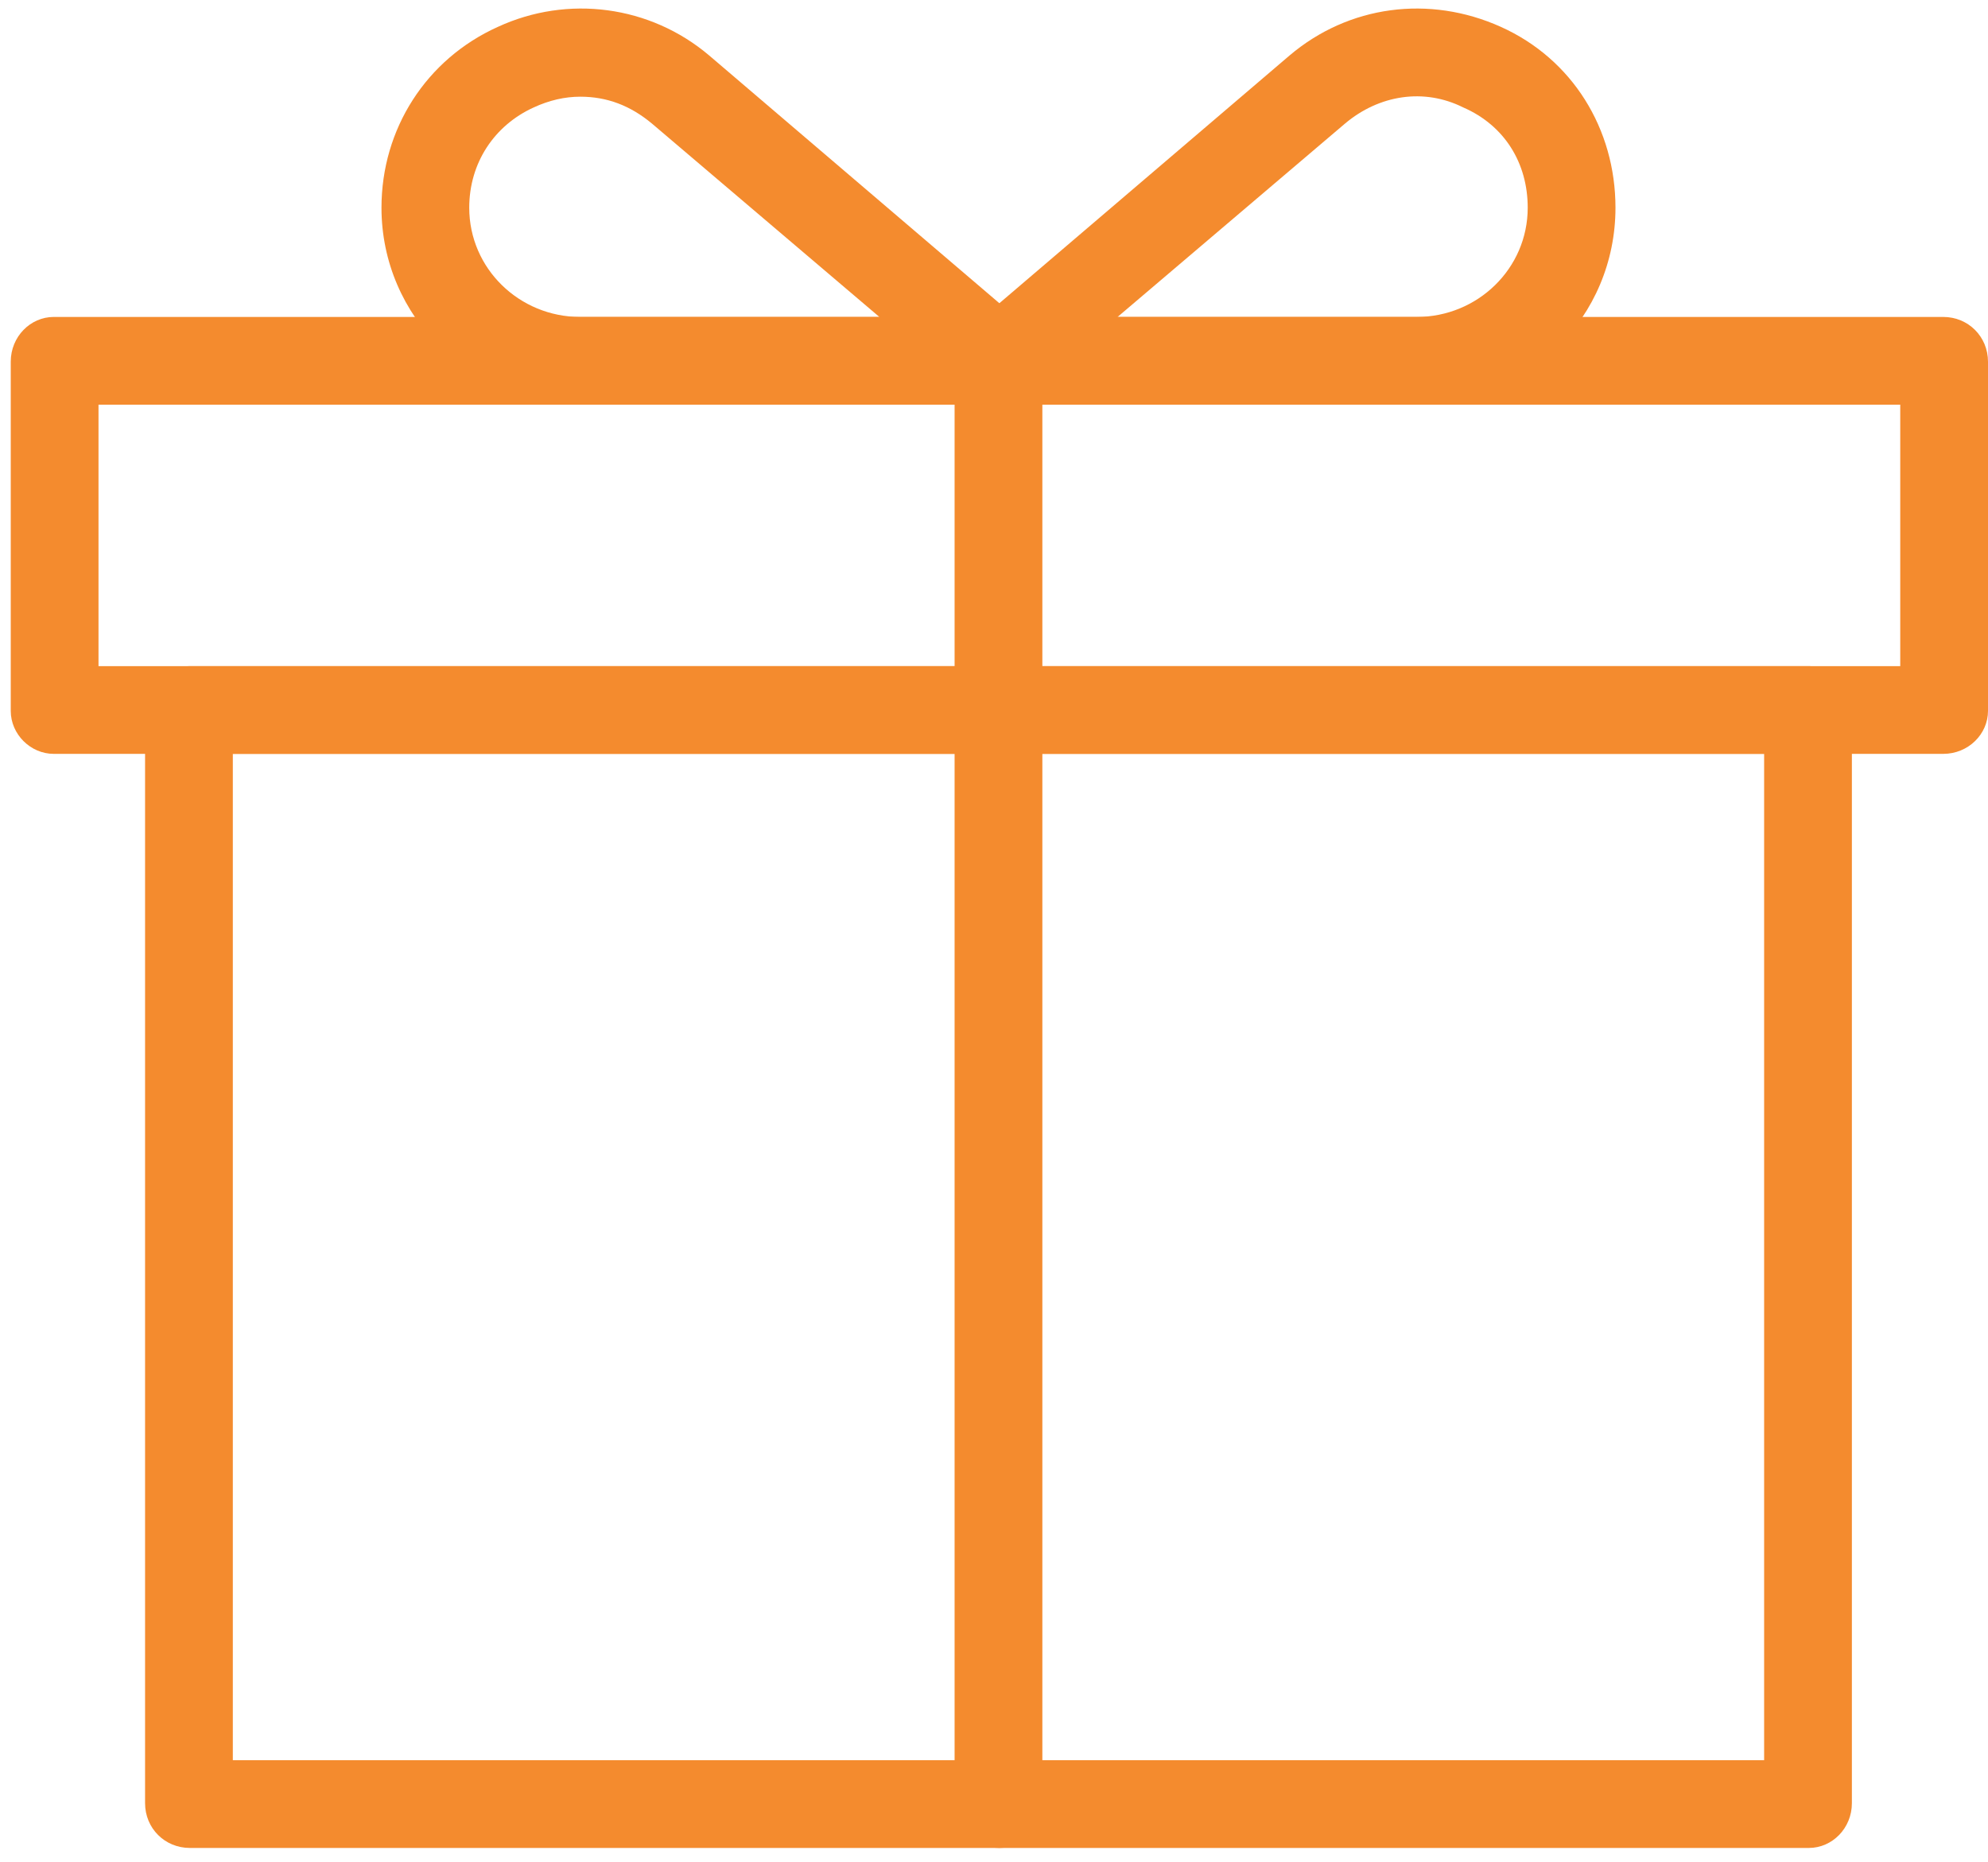
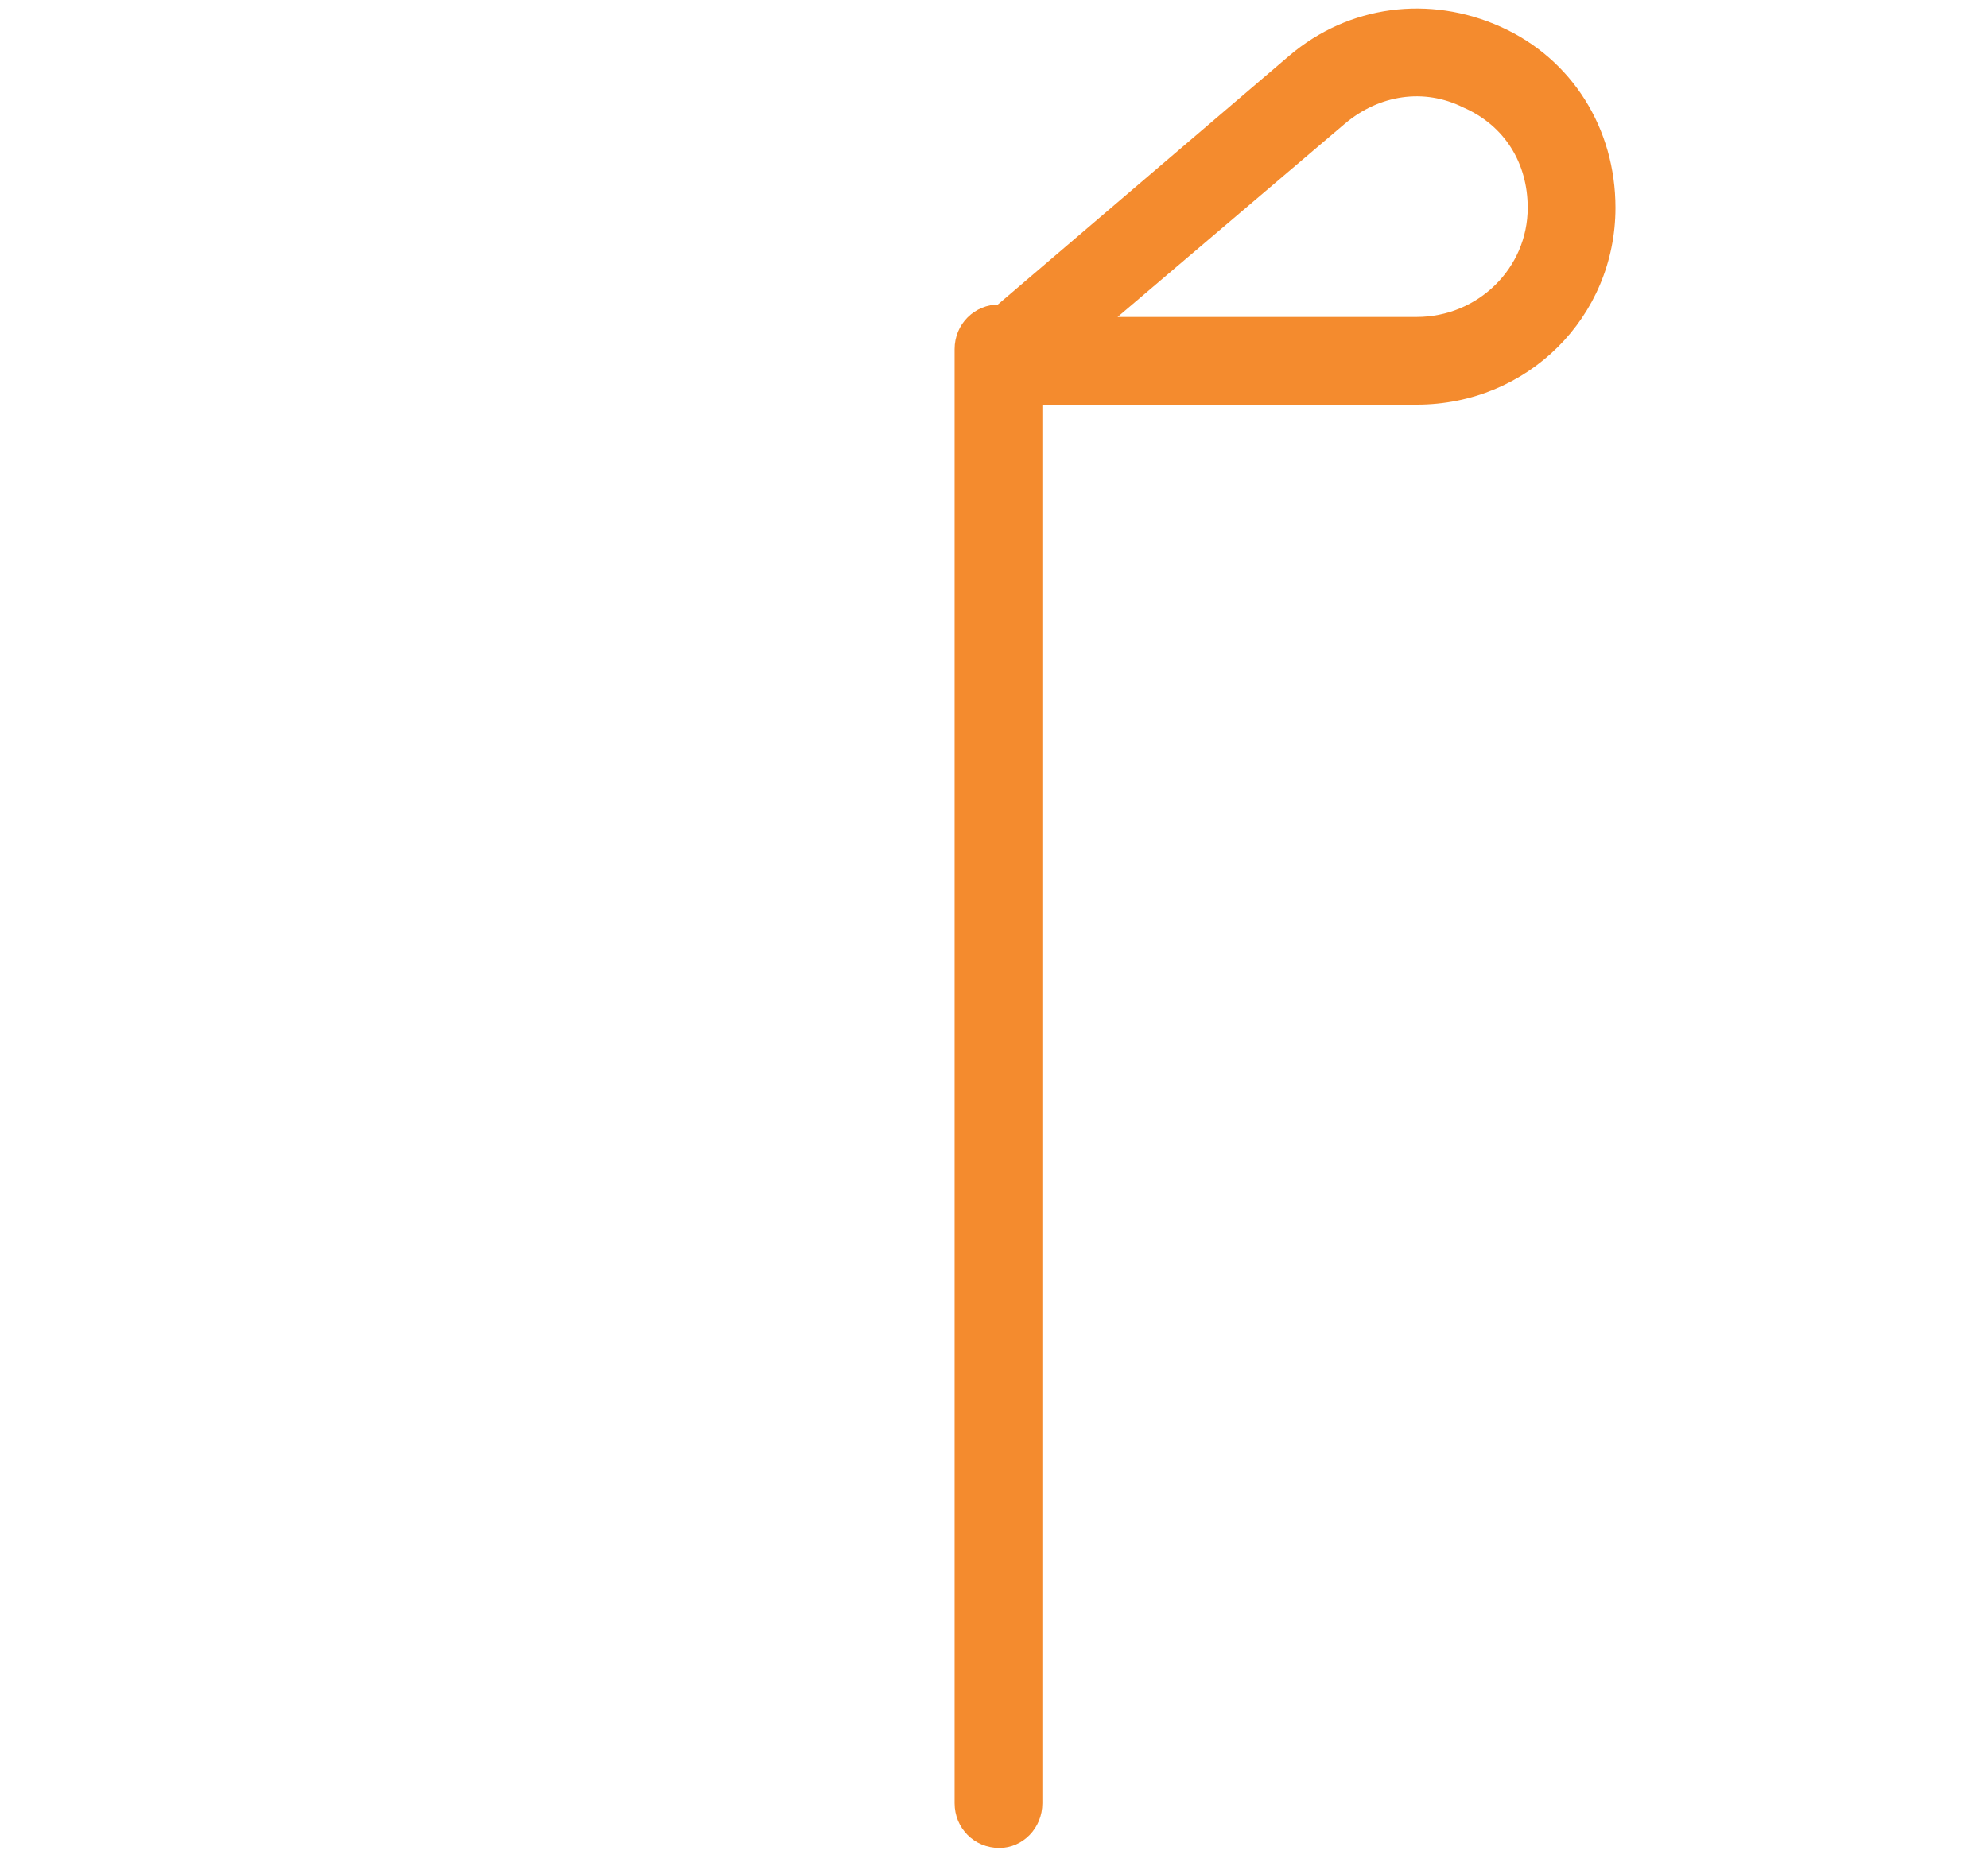
<svg xmlns="http://www.w3.org/2000/svg" width="111" height="104" viewBox="0 0 111 104" fill="none">
-   <path fill-rule="evenodd" clip-rule="evenodd" d="M108.5 42.1H3C1.7 42.1 0.6 41 0.6 39.7V20.2C0.6 18.8 1.7 17.7 3 17.7H108.5C109.9 17.7 111 18.8 111 20.2V39.7C111 41 109.9 42.1 108.5 42.1ZM5.5 37.2H106.1V22.6H5.5V37.2Z" fill="#F48B2E" />
-   <path fill-rule="evenodd" clip-rule="evenodd" d="M101 103.2H10.6C9.2 103.2 8.1 102.1 8.1 100.7V39.7C8.1 38.3 9.2 37.2 10.6 37.2H101C102.3 37.2 103.4 38.3 103.4 39.7V100.7C103.4 102.1 102.3 103.2 101 103.2ZM13 98.3H98.5V42.1H13V98.3Z" fill="#F48B2E" />
  <path fill-rule="evenodd" clip-rule="evenodd" d="M79.1 22.6H55.8C54.7 22.6 53.8 22 53.5 21C53.1 20.1 53.4 19 54.2 18.3L72 3.1C75.3 0.3 79.8 -0.3 83.8 1.5C87.8 3.3 90.2 7.2 90.2 11.6C90.2 17.7 85.3 22.6 79.1 22.6ZM62.4 17.7H79.1C82.5 17.7 85.3 15 85.3 11.6C85.3 9.1 84 7 81.7 6C79.5 4.9 77 5.3 75.1 6.9L62.4 17.7Z" fill="#F48B2E" />
-   <path fill-rule="evenodd" clip-rule="evenodd" d="M55.8 22.6H32.4C26.3 22.6 21.3 17.7 21.3 11.6C21.3 7.2 23.8 3.3 27.8 1.5C31.7 -0.3 36.3 0.3 39.6 3.1L57.4 18.3C58.1 19 58.4 20.1 58.1 21C57.7 22 56.8 22.6 55.8 22.6ZM32.4 5.4C31.534 5.4 30.667 5.6 29.8 6C27.6 7 26.2 9.1 26.2 11.6C26.2 15 29 17.7 32.4 17.7H49.1L36.4 6.9C35.2 5.9 33.9 5.4 32.4 5.4Z" fill="#F48B2E" />
  <path d="M55.8 103.2C54.4 103.2 53.3 102.1 53.3 100.7V19.5C53.3 18.1 54.4 17 55.8 17C57.1 17 58.2 18.1 58.2 19.5V100.7C58.2 102.1 57.1 103.2 55.8 103.2Z" fill="#F48B2E" />
</svg>